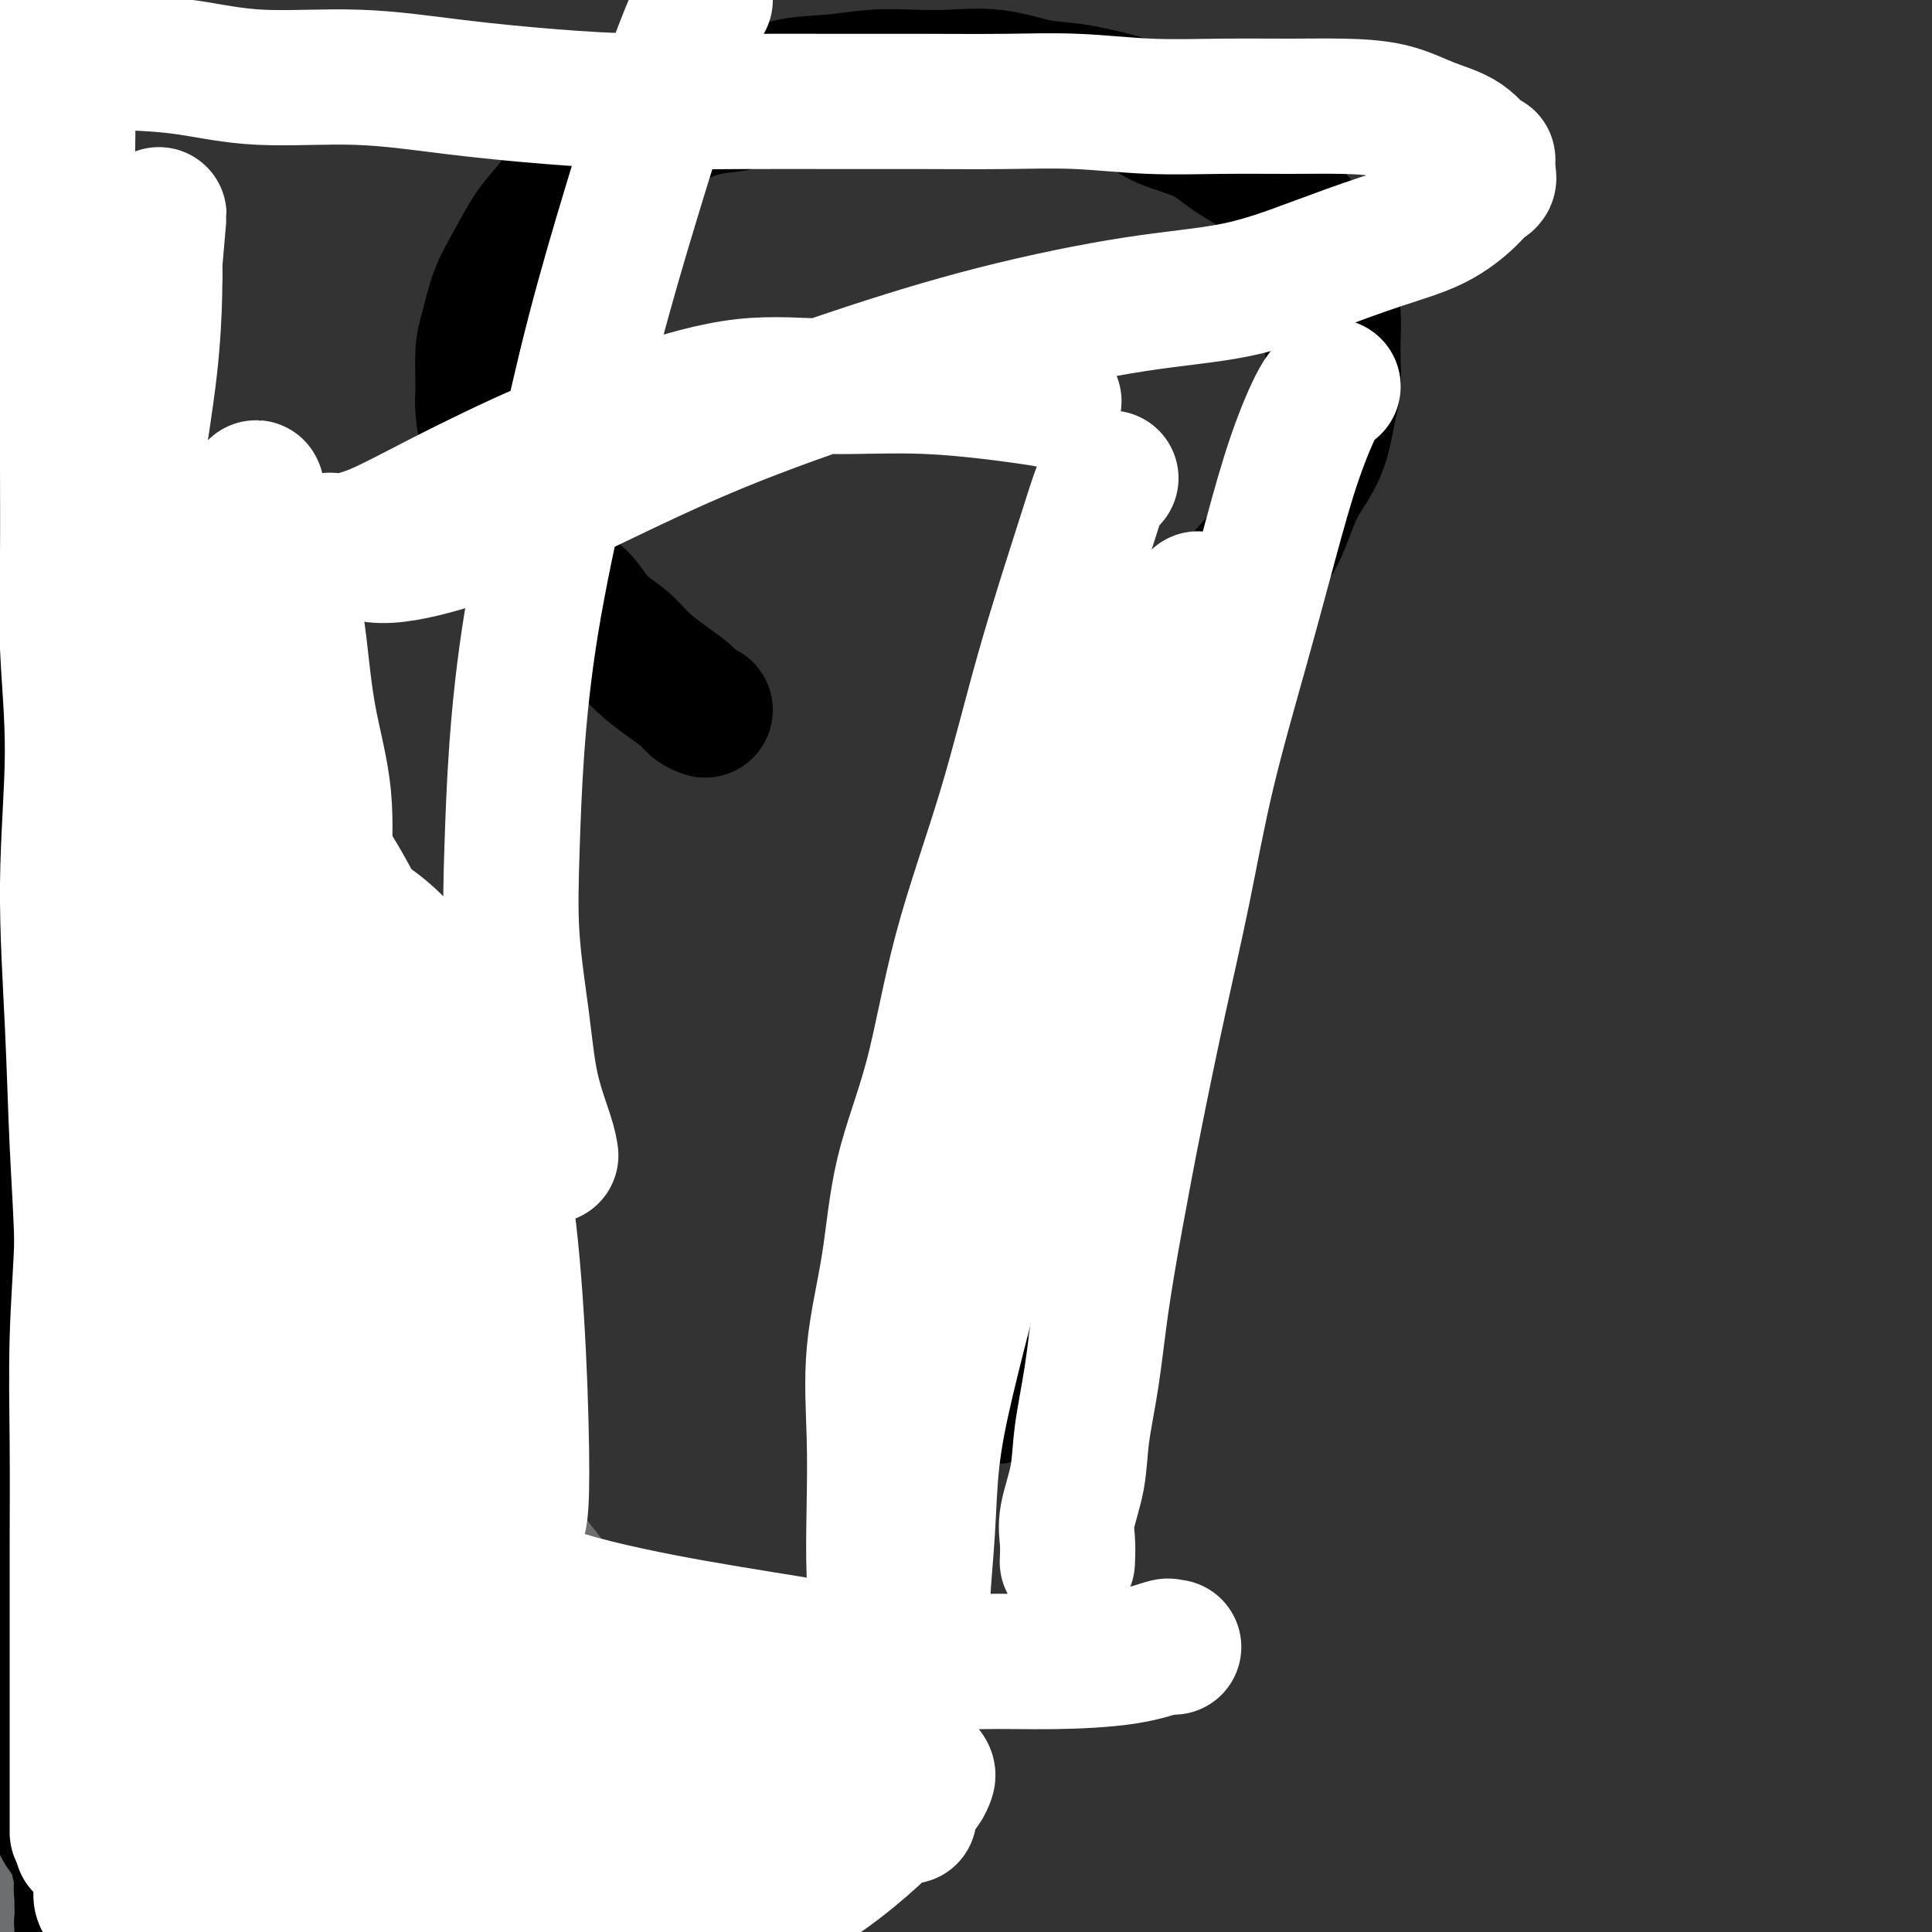
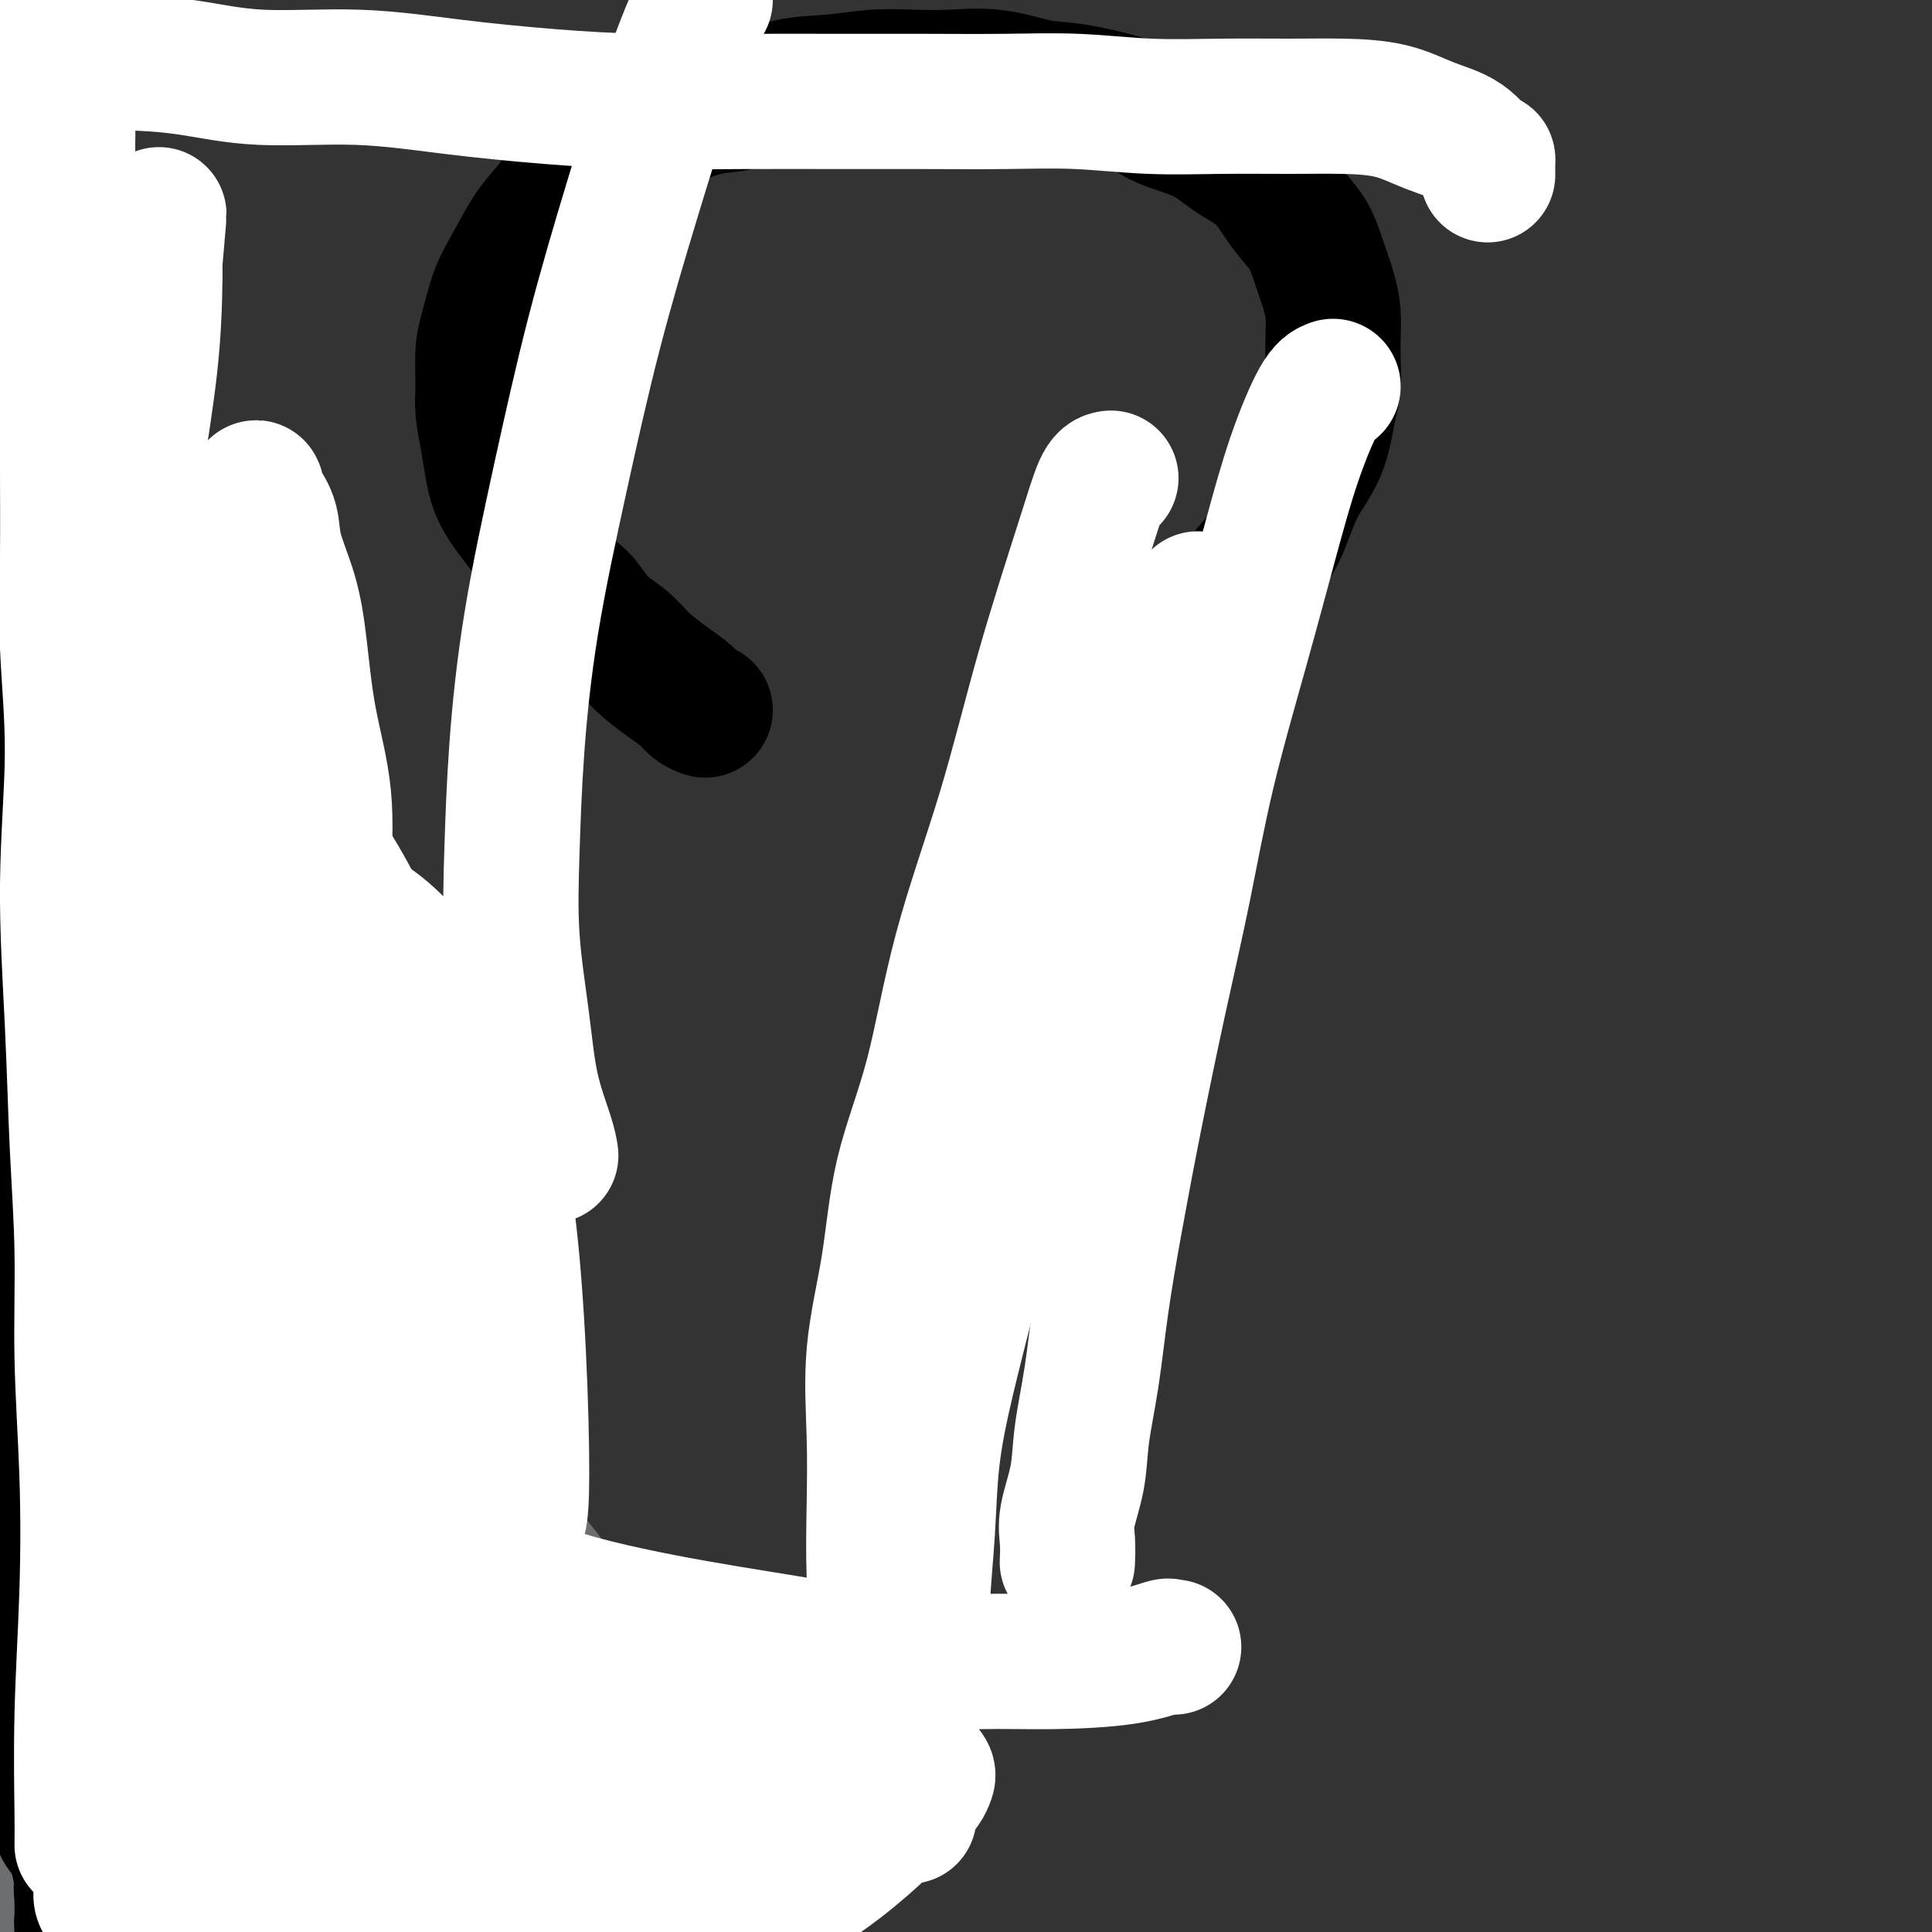
<svg xmlns="http://www.w3.org/2000/svg" viewBox="0 0 400 400" version="1.1">
  <rect x="0" y="0" width="400" height="400" fill="#333333" stroke="none" />
  <g fill="none" stroke="#000000" stroke-width="28" stroke-linecap="round" stroke-linejoin="round">
-     <path d="M206,289c0.000,0.000 0.100,0.100 0.1,0.1" />
    <path d="M146,147c-0.706,-0.262 -1.412,-0.523 -2,-1c-0.588,-0.477 -1.059,-1.168 -2,-2c-0.941,-0.832 -2.351,-1.805 -4,-3c-1.649,-1.195 -3.537,-2.611 -5,-4c-1.463,-1.389 -2.502,-2.751 -4,-4c-1.498,-1.249 -3.456,-2.386 -5,-4c-1.544,-1.614 -2.676,-3.704 -4,-5c-1.324,-1.296 -2.841,-1.797 -4,-3c-1.159,-1.203 -1.959,-3.106 -3,-5c-1.041,-1.894 -2.321,-3.777 -4,-6c-1.679,-2.223 -3.756,-4.787 -5,-7c-1.244,-2.213 -1.654,-4.076 -2,-6c-0.346,-1.924 -0.626,-3.908 -1,-6c-0.374,-2.092 -0.841,-4.292 -1,-6c-0.159,-1.708 -0.010,-2.926 0,-5c0.010,-2.074 -0.118,-5.006 0,-7c0.118,-1.994 0.484,-3.052 1,-5c0.516,-1.948 1.182,-4.786 2,-7c0.818,-2.214 1.787,-3.803 3,-6c1.213,-2.197 2.670,-5.003 4,-7c1.330,-1.997 2.532,-3.187 4,-5c1.468,-1.813 3.203,-4.251 5,-6c1.797,-1.749 3.657,-2.809 5,-4c1.343,-1.191 2.169,-2.513 5,-4c2.831,-1.487 7.666,-3.139 10,-4c2.334,-0.861 2.167,-0.930 2,-1" />
    <path d="M141,24c3.193,-1.211 5.177,-1.740 7,-2c1.823,-0.260 3.486,-0.252 6,-1c2.514,-0.748 5.880,-2.252 9,-3c3.120,-0.748 5.993,-0.738 9,-1c3.007,-0.262 6.147,-0.795 9,-1c2.853,-0.205 5.417,-0.082 8,0c2.583,0.082 5.185,0.122 8,0c2.815,-0.122 5.845,-0.405 9,0c3.155,0.405 6.436,1.500 9,2c2.564,0.500 4.410,0.405 8,1c3.590,0.595 8.925,1.879 12,3c3.075,1.121 3.891,2.078 6,3c2.109,0.922 5.512,1.811 8,3c2.488,1.189 4.060,2.680 6,4c1.940,1.320 4.249,2.469 6,4c1.751,1.531 2.945,3.444 4,5c1.055,1.556 1.971,2.754 3,4c1.029,1.246 2.171,2.541 3,4c0.829,1.459 1.346,3.081 2,5c0.654,1.919 1.444,4.134 2,6c0.556,1.866 0.878,3.384 1,5c0.122,1.616 0.042,3.329 0,5c-0.042,1.671 -0.048,3.298 0,5c0.048,1.702 0.151,3.479 0,5c-0.151,1.521 -0.555,2.786 -1,5c-0.445,2.214 -0.930,5.379 -2,8c-1.070,2.621 -2.726,4.700 -4,7c-1.274,2.300 -2.166,4.823 -3,7c-0.834,2.177 -1.609,4.009 -3,6c-1.391,1.991 -3.397,4.140 -5,6c-1.603,1.860 -2.801,3.430 -4,5" />
    <path d="M254,124c-3.588,5.870 -3.056,5.044 -4,6c-0.944,0.956 -3.362,3.694 -5,6c-1.638,2.306 -2.496,4.182 -4,6c-1.504,1.818 -3.653,3.580 -5,5c-1.347,1.420 -1.893,2.498 -3,4c-1.107,1.502 -2.776,3.430 -4,5c-1.224,1.570 -2.005,2.784 -3,4c-0.995,1.216 -2.206,2.436 -3,4c-0.794,1.564 -1.172,3.474 -2,5c-0.828,1.526 -2.106,2.669 -3,4c-0.894,1.331 -1.406,2.852 -2,4c-0.594,1.148 -1.272,1.924 -2,4c-0.728,2.076 -1.505,5.452 -2,7c-0.495,1.548 -0.706,1.268 -1,2c-0.294,0.732 -0.671,2.475 -1,4c-0.329,1.525 -0.610,2.830 -1,4c-0.390,1.170 -0.889,2.203 -1,3c-0.111,0.797 0.166,1.358 0,2c-0.166,0.642 -0.777,1.366 -1,2c-0.223,0.634 -0.060,1.177 0,2c0.060,0.823 0.016,1.925 0,3c-0.016,1.075 -0.004,2.123 0,3c0.004,0.877 0.001,1.581 0,2c-0.001,0.419 -0.000,0.551 0,1c0.000,0.449 -0.001,1.215 0,2c0.001,0.785 0.004,1.591 0,2c-0.004,0.409 -0.015,0.422 0,1c0.015,0.578 0.056,1.722 0,2c-0.056,0.278 -0.207,-0.310 0,0c0.207,0.310 0.774,1.517 1,2c0.226,0.483 0.113,0.241 0,0" />
  </g>
  <g fill="none" stroke="#6D6E70" stroke-width="28" stroke-linecap="round" stroke-linejoin="round">
    <path d="M-3,190c0.368,1.110 0.735,2.221 2,8c1.265,5.779 3.426,16.228 6,26c2.574,9.772 5.561,18.868 7,28c1.439,9.132 1.329,18.301 2,26c0.671,7.699 2.124,13.929 3,19c0.876,5.071 1.174,8.981 2,13c0.826,4.019 2.178,8.145 3,11c0.822,2.855 1.113,4.440 2,6c0.887,1.560 2.369,3.094 3,4c0.631,0.906 0.410,1.182 0,0c-0.410,-1.182 -1.010,-3.822 -2,-9c-0.990,-5.178 -2.370,-12.895 -4,-23c-1.630,-10.105 -3.509,-22.597 -5,-34c-1.491,-11.403 -2.595,-21.716 -3,-30c-0.405,-8.284 -0.110,-14.539 0,-20c0.110,-5.461 0.034,-10.129 0,-12c-0.034,-1.871 -0.026,-0.947 0,-1c0.026,-0.053 0.070,-1.084 0,-2c-0.070,-0.916 -0.254,-1.717 0,-2c0.254,-0.283 0.946,-0.047 1,1c0.054,1.047 -0.530,2.905 -1,8c-0.470,5.095 -0.827,13.429 -1,23c-0.173,9.571 -0.160,20.381 0,32c0.160,11.619 0.469,24.048 1,35c0.531,10.952 1.283,20.426 2,28c0.717,7.574 1.398,13.247 2,18c0.602,4.753 1.124,8.587 2,12c0.876,3.413 2.108,6.404 3,9c0.892,2.596 1.446,4.798 2,7" />
    <path d="M24,371c1.359,4.695 1.256,2.433 1,2c-0.256,-0.433 -0.665,0.962 -1,1c-0.335,0.038 -0.596,-1.280 -1,-3c-0.404,-1.720 -0.952,-3.840 -2,-9c-1.048,-5.160 -2.596,-13.360 -4,-21c-1.404,-7.640 -2.664,-14.720 -5,-26c-2.336,-11.280 -5.746,-26.760 -7,-34c-1.254,-7.240 -0.350,-6.241 -1,-8c-0.650,-1.759 -2.854,-6.276 -4,-9c-1.146,-2.724 -1.236,-3.655 -1,-3c0.236,0.655 0.797,2.896 1,4c0.203,1.104 0.047,1.073 1,5c0.953,3.927 3.015,11.814 5,22c1.985,10.186 3.893,22.672 6,34c2.107,11.328 4.414,21.497 6,30c1.586,8.503 2.450,15.340 4,20c1.550,4.660 3.786,7.141 5,9c1.214,1.859 1.406,3.095 2,4c0.594,0.905 1.589,1.481 2,2c0.411,0.519 0.240,0.983 0,1c-0.240,0.017 -0.547,-0.411 -1,-1c-0.453,-0.589 -1.053,-1.337 -3,-5c-1.947,-3.663 -5.241,-10.239 -8,-17c-2.759,-6.761 -4.984,-13.705 -7,-19c-2.016,-5.295 -3.825,-8.941 -5,-11c-1.175,-2.059 -1.717,-2.531 -2,-2c-0.283,0.531 -0.307,2.066 0,4c0.307,1.934 0.945,4.267 2,8c1.055,3.733 2.528,8.867 4,14" />
    <path d="M11,363c1.447,7.425 2.065,12.988 3,18c0.935,5.012 2.188,9.474 3,13c0.812,3.526 1.185,6.115 2,8c0.815,1.885 2.073,3.064 3,4c0.927,0.936 1.523,1.627 2,2c0.477,0.373 0.835,0.428 0,-1c-0.835,-1.428 -2.862,-4.337 -5,-9c-2.138,-4.663 -4.387,-11.079 -6,-16c-1.613,-4.921 -2.591,-8.348 -4,-11c-1.409,-2.652 -3.248,-4.529 -4,-5c-0.752,-0.471 -0.416,0.465 0,1c0.416,0.535 0.912,0.670 2,2c1.088,1.330 2.767,3.857 4,7c1.233,3.143 2.019,6.904 3,10c0.981,3.096 2.158,5.528 3,8c0.842,2.472 1.349,4.985 2,7c0.651,2.015 1.445,3.534 2,4c0.555,0.466 0.872,-0.120 1,0c0.128,0.120 0.068,0.945 0,1c-0.068,0.055 -0.144,-0.660 0,-1c0.144,-0.340 0.508,-0.307 0,-2c-0.508,-1.693 -1.889,-5.114 -3,-10c-1.111,-4.886 -1.953,-11.239 -3,-18c-1.047,-6.761 -2.299,-13.932 -4,-20c-1.701,-6.068 -3.850,-11.034 -6,-16" />
    <path d="M6,339c-3.164,-12.722 -3.575,-11.528 -4,-13c-0.425,-1.472 -0.865,-5.610 -1,-9c-0.135,-3.390 0.036,-6.032 0,-8c-0.036,-1.968 -0.278,-3.260 0,-3c0.278,0.260 1.076,2.074 2,3c0.924,0.926 1.974,0.964 4,3c2.026,2.036 5.029,6.068 7,11c1.971,4.932 2.911,10.763 5,17c2.089,6.237 5.325,12.879 8,18c2.675,5.121 4.787,8.719 7,12c2.213,3.281 4.526,6.243 7,9c2.474,2.757 5.108,5.308 7,7c1.892,1.692 3.041,2.525 4,3c0.959,0.475 1.728,0.593 2,1c0.272,0.407 0.046,1.103 0,1c-0.046,-0.103 0.087,-1.005 0,-1c-0.087,0.005 -0.392,0.918 -1,0c-0.608,-0.918 -1.517,-3.668 -4,-7c-2.483,-3.332 -6.541,-7.247 -10,-12c-3.459,-4.753 -6.320,-10.345 -9,-15c-2.680,-4.655 -5.178,-8.373 -7,-12c-1.822,-3.627 -2.968,-7.163 -4,-10c-1.032,-2.837 -1.951,-4.976 -3,-7c-1.049,-2.024 -2.229,-3.935 -3,-5c-0.771,-1.065 -1.132,-1.285 -1,-1c0.132,0.285 0.757,1.077 1,2c0.243,0.923 0.104,1.979 0,4c-0.104,2.021 -0.173,5.006 0,9c0.173,3.994 0.586,8.997 1,14" />
    <path d="M14,350c0.707,6.624 1.974,9.183 3,13c1.026,3.817 1.809,8.893 3,13c1.191,4.107 2.788,7.247 4,10c1.212,2.753 2.038,5.120 3,7c0.962,1.880 2.059,3.274 3,5c0.941,1.726 1.727,3.783 2,5c0.273,1.217 0.032,1.592 0,2c-0.032,0.408 0.144,0.848 0,1c-0.144,0.152 -0.608,0.018 -1,0c-0.392,-0.018 -0.711,0.082 -1,0c-0.289,-0.082 -0.548,-0.346 -1,-1c-0.452,-0.654 -1.096,-1.697 -2,-2c-0.904,-0.303 -2.066,0.135 -4,-3c-1.934,-3.135 -4.640,-9.844 -6,-13c-1.360,-3.156 -1.374,-2.761 -2,-6c-0.626,-3.239 -1.864,-10.114 -3,-15c-1.136,-4.886 -2.170,-7.785 -3,-10c-0.830,-2.215 -1.455,-3.747 -2,-5c-0.545,-1.253 -1.011,-2.228 -1,-3c0.011,-0.772 0.501,-1.341 1,-1c0.499,0.341 1.009,1.591 2,2c0.991,0.409 2.462,-0.025 3,0c0.538,0.025 0.144,0.507 0,1c-0.144,0.493 -0.039,0.995 0,2c0.039,1.005 0.010,2.512 0,4c-0.010,1.488 -0.003,2.955 0,5c0.003,2.045 0.001,4.666 0,8c-0.001,3.334 -0.000,7.381 0,11c0.000,3.619 0.000,6.809 0,10" />
    <path d="M12,390c-0.549,7.800 -1.922,6.800 -3,8c-1.078,1.200 -1.862,4.598 -2,7c-0.138,2.402 0.369,3.807 0,5c-0.369,1.193 -1.614,2.176 -2,3c-0.386,0.824 0.088,1.491 0,2c-0.088,0.509 -0.740,0.860 -1,1c-0.260,0.140 -0.130,0.070 0,0" />
    <path d="M21,352c0.281,-0.191 0.562,-0.381 1,0c0.438,0.381 1.031,1.335 3,3c1.969,1.665 5.312,4.041 9,7c3.688,2.959 7.721,6.501 12,10c4.279,3.499 8.804,6.954 13,10c4.196,3.046 8.065,5.681 12,8c3.935,2.319 7.937,4.321 11,6c3.063,1.679 5.186,3.036 7,4c1.814,0.964 3.318,1.534 4,2c0.682,0.466 0.543,0.829 1,1c0.457,0.171 1.511,0.151 0,-1c-1.511,-1.151 -5.587,-3.432 -12,-8c-6.413,-4.568 -15.163,-11.422 -23,-17c-7.837,-5.578 -14.763,-9.881 -20,-14c-5.237,-4.119 -8.787,-8.053 -12,-11c-3.213,-2.947 -6.091,-4.907 -8,-6c-1.909,-1.093 -2.849,-1.321 -4,-2c-1.151,-0.679 -2.513,-1.811 -3,-2c-0.487,-0.189 -0.098,0.564 0,1c0.098,0.436 -0.096,0.557 0,1c0.096,0.443 0.482,1.210 1,3c0.518,1.790 1.170,4.604 2,8c0.830,3.396 1.839,7.376 4,11c2.161,3.624 5.475,6.893 9,10c3.525,3.107 7.263,6.054 11,9" />
    <path d="M39,385c6.933,4.714 14.265,7.001 18,8c3.735,0.999 3.874,0.712 7,1c3.126,0.288 9.240,1.153 14,2c4.760,0.847 8.165,1.677 12,2c3.835,0.323 8.100,0.139 11,0c2.900,-0.139 4.434,-0.233 6,0c1.566,0.233 3.163,0.795 4,1c0.837,0.205 0.914,0.055 1,0c0.086,-0.055 0.180,-0.014 -1,0c-1.180,0.014 -3.635,0.002 -7,-1c-3.365,-1.002 -7.639,-2.992 -12,-5c-4.361,-2.008 -8.808,-4.032 -13,-6c-4.192,-1.968 -8.130,-3.879 -12,-6c-3.870,-2.121 -7.673,-4.451 -11,-7c-3.327,-2.549 -6.177,-5.315 -9,-8c-2.823,-2.685 -5.619,-5.288 -8,-8c-2.381,-2.712 -4.346,-5.534 -6,-8c-1.654,-2.466 -2.996,-4.577 -4,-6c-1.004,-1.423 -1.670,-2.159 -2,-3c-0.330,-0.841 -0.322,-1.789 0,-2c0.322,-0.211 0.959,0.314 2,1c1.041,0.686 2.485,1.532 6,4c3.515,2.468 9.100,6.556 14,10c4.900,3.444 9.115,6.243 13,9c3.885,2.757 7.442,5.471 11,8c3.558,2.529 7.119,4.874 11,7c3.881,2.126 8.083,4.034 12,6c3.917,1.966 7.548,3.990 11,6c3.452,2.010 6.726,4.005 10,6" />
    <path d="M117,396c15.476,9.261 9.167,4.913 8,4c-1.167,-0.913 2.807,1.609 5,3c2.193,1.391 2.605,1.649 3,2c0.395,0.351 0.772,0.793 1,1c0.228,0.207 0.308,0.179 0,0c-0.308,-0.179 -1.003,-0.510 -4,-2c-2.997,-1.490 -8.295,-4.141 -14,-7c-5.705,-2.859 -11.818,-5.926 -17,-9c-5.182,-3.074 -9.433,-6.155 -13,-9c-3.567,-2.845 -6.451,-5.453 -10,-8c-3.549,-2.547 -7.765,-5.032 -11,-8c-3.235,-2.968 -5.490,-6.417 -8,-9c-2.510,-2.583 -5.274,-4.299 -7,-6c-1.726,-1.701 -2.415,-3.386 -3,-4c-0.585,-0.614 -1.065,-0.156 -1,0c0.065,0.156 0.674,0.012 1,0c0.326,-0.012 0.370,0.108 2,1c1.630,0.892 4.847,2.554 9,5c4.153,2.446 9.243,5.675 15,9c5.757,3.325 12.181,6.745 18,10c5.819,3.255 11.034,6.345 16,9c4.966,2.655 9.684,4.875 14,7c4.316,2.125 8.231,4.156 12,6c3.769,1.844 7.391,3.500 10,5c2.609,1.500 4.204,2.845 6,4c1.796,1.155 3.791,2.119 5,3c1.209,0.881 1.631,1.680 2,2c0.369,0.320 0.684,0.160 1,0" />
    <path d="M157,405c17.310,9.663 5.586,3.320 1,1c-4.586,-2.320 -2.034,-0.619 -1,0c1.034,0.619 0.549,0.154 -1,-1c-1.549,-1.154 -4.163,-2.997 -7,-5c-2.837,-2.003 -5.896,-4.167 -10,-7c-4.104,-2.833 -9.253,-6.337 -15,-10c-5.747,-3.663 -12.092,-7.487 -18,-11c-5.908,-3.513 -11.378,-6.716 -17,-11c-5.622,-4.284 -11.397,-9.650 -17,-15c-5.603,-5.350 -11.033,-10.686 -17,-17c-5.967,-6.314 -12.469,-13.606 -15,-17c-2.531,-3.394 -1.090,-2.888 -1,-3c0.090,-0.112 -1.169,-0.841 -2,-2c-0.831,-1.159 -1.232,-2.747 -2,-5c-0.768,-2.253 -1.902,-5.171 -3,-8c-1.098,-2.829 -2.161,-5.569 -3,-8c-0.839,-2.431 -1.453,-4.552 -2,-6c-0.547,-1.448 -1.028,-2.222 -1,-2c0.028,0.222 0.566,1.439 1,2c0.434,0.561 0.765,0.464 3,4c2.235,3.536 6.373,10.703 12,20c5.627,9.297 12.743,20.724 19,30c6.257,9.276 11.654,16.400 16,22c4.346,5.600 7.639,9.676 10,12c2.361,2.324 3.789,2.895 4,3c0.211,0.105 -0.797,-0.256 -2,-1c-1.203,-0.744 -2.602,-1.872 -4,-3" />
    <path d="M85,367c-2.037,-1.157 -4.130,-2.049 -11,-11c-6.870,-8.951 -18.517,-25.961 -24,-34c-5.483,-8.039 -4.802,-7.106 -7,-11c-2.198,-3.894 -7.275,-12.616 -11,-19c-3.725,-6.384 -6.098,-10.431 -8,-15c-1.902,-4.569 -3.333,-9.660 -5,-16c-1.667,-6.340 -3.569,-13.929 -5,-21c-1.431,-7.071 -2.390,-13.624 -3,-19c-0.610,-5.376 -0.870,-9.574 -2,-13c-1.130,-3.426 -3.129,-6.079 -4,-8c-0.871,-1.921 -0.613,-3.111 -1,-5c-0.387,-1.889 -1.420,-4.477 -2,-8c-0.580,-3.523 -0.708,-7.981 -1,-12c-0.292,-4.019 -0.750,-7.599 -1,-10c-0.250,-2.401 -0.293,-3.625 0,-3c0.293,0.625 0.921,3.097 1,4c0.079,0.903 -0.391,0.235 1,1c1.391,0.765 4.642,2.962 7,6c2.358,3.038 3.823,6.918 5,12c1.177,5.082 2.066,11.366 3,17c0.934,5.634 1.912,10.618 3,15c1.088,4.382 2.287,8.162 3,11c0.713,2.838 0.939,4.735 1,6c0.061,1.265 -0.044,1.897 0,2c0.044,0.103 0.235,-0.323 0,-1c-0.235,-0.677 -0.898,-1.604 -2,-4c-1.102,-2.396 -2.643,-6.260 -4,-11c-1.357,-4.740 -2.531,-10.354 -4,-17c-1.469,-6.646 -3.235,-14.323 -5,-22" />
    <path d="M9,181c-3.376,-12.023 -4.316,-15.581 -5,-20c-0.684,-4.419 -1.113,-9.699 -2,-14c-0.887,-4.301 -2.234,-7.622 -3,-10c-0.766,-2.378 -0.951,-3.813 -1,-5c-0.049,-1.187 0.040,-2.126 0,-3c-0.040,-0.874 -0.207,-1.682 0,-2c0.207,-0.318 0.787,-0.146 1,0c0.213,0.146 0.057,0.267 0,0c-0.057,-0.267 -0.015,-0.923 0,-2c0.015,-1.077 0.004,-2.577 0,-3c-0.004,-0.423 -0.001,0.231 0,0c0.001,-0.231 0.000,-1.346 0,-2c-0.000,-0.654 -0.000,-0.847 0,-1c0.000,-0.153 0.000,-0.267 0,-1c-0.000,-0.733 -0.000,-2.085 0,-3c0.000,-0.915 0.000,-1.392 0,-2c-0.000,-0.608 -0.000,-1.348 0,-2c0.000,-0.652 0.000,-1.217 0,-2c-0.000,-0.783 -0.000,-1.786 0,-2c0.000,-0.214 0.000,0.359 0,0c-0.000,-0.359 -0.001,-1.651 0,-2c0.001,-0.349 0.004,0.245 0,0c-0.004,-0.245 -0.015,-1.328 0,-2c0.015,-0.672 0.056,-0.933 0,-1c-0.056,-0.067 -0.207,0.059 0,-2c0.207,-2.059 0.774,-6.303 1,-8c0.226,-1.697 0.113,-0.849 0,0" />
    <path d="M15,66c-0.094,0.213 -0.188,0.425 0,1c0.188,0.575 0.659,1.511 1,3c0.341,1.489 0.554,3.530 1,6c0.446,2.470 1.126,5.369 2,9c0.874,3.631 1.943,7.993 3,12c1.057,4.007 2.101,7.660 4,14c1.899,6.340 4.652,15.369 6,20c1.348,4.631 1.290,4.866 2,8c0.710,3.134 2.186,9.168 4,15c1.814,5.832 3.965,11.461 6,17c2.035,5.539 3.954,10.987 6,17c2.046,6.013 4.219,12.591 6,18c1.781,5.409 3.168,9.649 5,14c1.832,4.351 4.107,8.812 6,13c1.893,4.188 3.405,8.101 5,12c1.595,3.899 3.274,7.783 5,11c1.726,3.217 3.497,5.766 5,9c1.503,3.234 2.736,7.154 4,10c1.264,2.846 2.558,4.617 4,7c1.442,2.383 3.031,5.377 4,8c0.969,2.623 1.318,4.874 2,7c0.682,2.126 1.697,4.127 3,6c1.303,1.873 2.893,3.620 4,6c1.107,2.380 1.730,5.395 3,8c1.270,2.605 3.186,4.801 5,7c1.814,2.199 3.527,4.400 5,7c1.473,2.600 2.707,5.600 4,8c1.293,2.400 2.647,4.200 4,6" />
    <path d="M124,345c3.439,5.589 3.035,5.562 4,7c0.965,1.438 3.297,4.341 5,7c1.703,2.659 2.775,5.073 4,7c1.225,1.927 2.603,3.365 4,5c1.397,1.635 2.811,3.465 4,5c1.189,1.535 2.151,2.775 3,4c0.849,1.225 1.586,2.436 2,3c0.414,0.564 0.506,0.481 1,1c0.494,0.519 1.390,1.641 2,2c0.610,0.359 0.933,-0.045 1,0c0.067,0.045 -0.123,0.538 0,1c0.123,0.462 0.557,0.894 1,1c0.443,0.106 0.893,-0.112 1,0c0.107,0.112 -0.129,0.555 0,1c0.129,0.445 0.622,0.894 1,1c0.378,0.106 0.642,-0.130 1,0c0.358,0.130 0.812,0.625 1,1c0.188,0.375 0.112,0.631 0,1c-0.112,0.369 -0.259,0.850 0,1c0.259,0.150 0.925,-0.032 1,0c0.075,0.032 -0.441,0.278 -1,0c-0.559,-0.278 -1.160,-1.079 -2,-2c-0.840,-0.921 -1.920,-1.960 -3,-3" />
    <path d="M154,388c-2.012,-1.507 -4.542,-3.276 -7,-5c-2.458,-1.724 -4.843,-3.405 -7,-5c-2.157,-1.595 -4.086,-3.104 -6,-5c-1.914,-1.896 -3.814,-4.180 -7,-7c-3.186,-2.820 -7.658,-6.175 -12,-11c-4.342,-4.825 -8.554,-11.120 -13,-17c-4.446,-5.880 -9.126,-11.343 -13,-16c-3.874,-4.657 -6.943,-8.506 -10,-12c-3.057,-3.494 -6.102,-6.633 -9,-10c-2.898,-3.367 -5.648,-6.960 -9,-11c-3.352,-4.040 -7.304,-8.525 -11,-14c-3.696,-5.475 -7.134,-11.941 -10,-18c-2.866,-6.059 -5.159,-11.713 -7,-16c-1.841,-4.287 -3.229,-7.207 -4,-9c-0.771,-1.793 -0.925,-2.459 -1,-3c-0.075,-0.541 -0.071,-0.957 0,-2c0.071,-1.043 0.209,-2.714 0,-4c-0.209,-1.286 -0.766,-2.189 -1,-3c-0.234,-0.811 -0.145,-1.530 0,-2c0.145,-0.470 0.345,-0.690 2,2c1.655,2.690 4.767,8.290 10,19c5.233,10.710 12.589,26.530 20,41c7.411,14.470 14.876,27.591 21,38c6.124,10.409 10.905,18.106 14,23c3.095,4.894 4.504,6.985 5,8c0.496,1.015 0.078,0.954 0,1c-0.078,0.046 0.185,0.198 0,0c-0.185,-0.198 -0.819,-0.746 -1,-1c-0.181,-0.254 0.091,-0.216 -2,-3c-2.091,-2.784 -6.546,-8.392 -11,-14" />
    <path d="M85,332c-5.229,-7.281 -11.301,-16.983 -21,-35c-9.699,-18.017 -23.026,-44.347 -29,-56c-5.974,-11.653 -4.596,-8.627 -5,-10c-0.404,-1.373 -2.592,-7.144 -4,-10c-1.408,-2.856 -2.038,-2.797 -2,-3c0.038,-0.203 0.744,-0.668 1,-3c0.256,-2.332 0.064,-6.530 0,-11c-0.064,-4.470 0.002,-9.213 0,-13c-0.002,-3.787 -0.073,-6.620 0,-8c0.073,-1.380 0.288,-1.309 1,-1c0.712,0.309 1.920,0.854 3,3c1.080,2.146 2.031,5.893 5,15c2.969,9.107 7.954,23.573 17,49c9.046,25.427 22.153,61.813 28,78c5.847,16.187 4.436,12.174 5,14c0.564,1.826 3.104,9.492 4,12c0.896,2.508 0.147,-0.141 -1,-2c-1.147,-1.859 -2.694,-2.929 -4,-4c-1.306,-1.071 -2.373,-2.145 -5,-6c-2.627,-3.855 -6.814,-10.491 -12,-20c-5.186,-9.509 -11.372,-21.890 -17,-34c-5.628,-12.110 -10.700,-23.948 -15,-35c-4.300,-11.052 -7.828,-21.316 -10,-30c-2.172,-8.684 -2.986,-15.787 -4,-22c-1.014,-6.213 -2.227,-11.536 -3,-17c-0.773,-5.464 -1.106,-11.070 -2,-17c-0.894,-5.930 -2.350,-12.186 -3,-18c-0.650,-5.814 -0.494,-11.187 -1,-17c-0.506,-5.813 -1.675,-12.065 -3,-18c-1.325,-5.935 -2.807,-11.553 -4,-17c-1.193,-5.447 -2.096,-10.724 -3,-16" />
    <path d="M1,80c-3.967,-24.145 -2.383,-13.506 -2,-11c0.383,2.506 -0.433,-3.120 -1,-6c-0.567,-2.880 -0.884,-3.013 -1,-3c-0.116,0.013 -0.031,0.172 0,0c0.031,-0.172 0.008,-0.674 0,-1c-0.008,-0.326 -0.002,-0.476 0,-1c0.002,-0.524 0.001,-1.420 0,-2c-0.001,-0.580 -0.000,-0.842 0,-1c0.000,-0.158 0.000,-0.213 0,-1c-0.000,-0.787 -0.000,-2.306 0,-3c0.000,-0.694 0.000,-0.563 0,-1c-0.000,-0.437 -0.000,-1.441 0,-2c0.000,-0.559 0.000,-0.674 0,-1c-0.000,-0.326 -0.000,-0.862 0,-1c0.000,-0.138 0.000,0.121 0,0c-0.000,-0.121 -0.000,-0.624 0,-1c0.000,-0.376 0.002,-0.627 0,-1c-0.002,-0.373 -0.006,-0.868 0,-1c0.006,-0.132 0.022,0.099 0,0c-0.022,-0.099 -0.083,-0.527 0,-1c0.083,-0.473 0.309,-0.992 0,-2c-0.309,-1.008 -1.155,-2.504 -2,-4" />
    <path d="M-5,36c-0.928,-7.282 -0.249,-3.486 0,-3c0.249,0.486 0.067,-2.340 0,-4c-0.067,-1.660 -0.018,-2.156 0,-3c0.018,-0.844 0.005,-2.035 0,-3c-0.005,-0.965 -0.001,-1.704 0,-2c0.001,-0.296 0.001,-0.148 0,0" />
    <path d="M29,73c-0.393,0.064 -0.786,0.128 -1,0c-0.214,-0.128 -0.249,-0.448 -1,-1c-0.751,-0.552 -2.219,-1.336 -3,-2c-0.781,-0.664 -0.877,-1.206 -1,-2c-0.123,-0.794 -0.274,-1.838 -1,-3c-0.726,-1.162 -2.025,-2.443 -3,-4c-0.975,-1.557 -1.624,-3.390 -2,-6c-0.376,-2.610 -0.478,-5.995 -1,-9c-0.522,-3.005 -1.464,-5.629 -2,-9c-0.536,-3.371 -0.665,-7.490 -1,-11c-0.335,-3.510 -0.874,-6.411 -1,-9c-0.126,-2.589 0.163,-4.866 0,-7c-0.163,-2.134 -0.777,-4.127 -1,-6c-0.223,-1.873 -0.056,-3.628 0,-5c0.056,-1.372 0.001,-2.361 0,-3c-0.001,-0.639 0.052,-0.927 0,-1c-0.052,-0.073 -0.210,0.067 0,1c0.210,0.933 0.788,2.657 1,5c0.212,2.343 0.057,5.306 0,8c-0.057,2.694 -0.015,5.120 0,8c0.015,2.880 0.004,6.214 0,9c-0.004,2.786 -0.001,5.023 0,7c0.001,1.977 0.000,3.695 0,5c-0.000,1.305 -0.000,2.198 0,3c0.000,0.802 0.000,1.515 0,2c-0.000,0.485 -0.000,0.743 0,1" />
    <path d="M12,44c0.026,6.474 -0.410,-1.342 -1,-5c-0.590,-3.658 -1.335,-3.159 -2,-5c-0.665,-1.841 -1.250,-6.023 -2,-10c-0.750,-3.977 -1.664,-7.750 -2,-11c-0.336,-3.250 -0.092,-5.976 0,-9c0.092,-3.024 0.033,-6.344 0,-9c-0.033,-2.656 -0.038,-4.647 0,-6c0.038,-1.353 0.121,-2.067 0,-3c-0.121,-0.933 -0.446,-2.084 0,-2c0.446,0.084 1.664,1.403 2,2c0.336,0.597 -0.211,0.474 0,1c0.211,0.526 1.181,1.703 2,3c0.819,1.297 1.486,2.714 2,4c0.514,1.286 0.873,2.442 1,4c0.127,1.558 0.020,3.517 0,5c-0.020,1.483 0.046,2.490 0,4c-0.046,1.510 -0.205,3.524 0,5c0.205,1.476 0.773,2.416 1,4c0.227,1.584 0.113,3.814 0,5c-0.113,1.186 -0.227,1.328 0,2c0.227,0.672 0.793,1.875 1,3c0.207,1.125 0.056,2.171 0,3c-0.056,0.829 -0.015,1.440 0,2c0.015,0.560 0.004,1.068 0,2c-0.004,0.932 -0.001,2.290 0,3c0.001,0.710 0.000,0.774 0,1c-0.000,0.226 -0.000,0.613 0,1" />
    <path d="M14,38c0.309,6.611 0.083,3.138 0,2c-0.083,-1.138 -0.022,0.060 0,1c0.022,0.940 0.006,1.623 0,2c-0.006,0.377 -0.002,0.448 0,1c0.002,0.552 0.000,1.586 0,2c-0.000,0.414 -0.000,0.207 0,0" />
  </g>
  <g fill="none" stroke="#000000" stroke-width="28" stroke-linecap="round" stroke-linejoin="round">
    <path d="M14,375c0.100,-0.225 0.200,-0.449 0,-1c-0.200,-0.551 -0.700,-1.427 -1,-4c-0.300,-2.573 -0.399,-6.842 -2,-11c-1.601,-4.158 -4.702,-8.205 -6,-13c-1.298,-4.795 -0.793,-10.337 -1,-15c-0.207,-4.663 -1.127,-8.448 -2,-12c-0.873,-3.552 -1.699,-6.872 -2,-10c-0.301,-3.128 -0.075,-6.065 0,-8c0.075,-1.935 -0.000,-2.869 0,-4c0.000,-1.131 0.075,-2.459 0,-3c-0.075,-0.541 -0.302,-0.295 0,0c0.302,0.295 1.131,0.638 2,2c0.869,1.362 1.777,3.741 3,8c1.223,4.259 2.761,10.398 4,17c1.239,6.602 2.178,13.669 3,20c0.822,6.331 1.527,11.927 2,17c0.473,5.073 0.715,9.625 1,13c0.285,3.375 0.612,5.575 1,7c0.388,1.425 0.836,2.074 1,3c0.164,0.926 0.044,2.128 0,3c-0.044,0.872 -0.012,1.413 0,2c0.012,0.587 0.003,1.219 0,2c-0.003,0.781 -0.001,1.710 0,2c0.001,0.290 0.000,-0.060 0,0c-0.000,0.060 -0.000,0.530 0,1" />
    <path d="M17,391c1.238,10.988 0.332,3.458 0,1c-0.332,-2.458 -0.090,0.157 0,1c0.090,0.843 0.028,-0.084 0,0c-0.028,0.084 -0.022,1.179 0,2c0.022,0.821 0.058,1.368 0,2c-0.058,0.632 -0.212,1.351 0,2c0.212,0.649 0.790,1.230 1,2c0.210,0.770 0.052,1.729 0,2c-0.052,0.271 0.002,-0.147 0,0c-0.002,0.147 -0.059,0.857 0,1c0.059,0.143 0.233,-0.281 0,-1c-0.233,-0.719 -0.873,-1.732 -1,-4c-0.127,-2.268 0.259,-5.791 0,-9c-0.259,-3.209 -1.164,-6.104 -2,-10c-0.836,-3.896 -1.603,-8.792 -2,-14c-0.397,-5.208 -0.426,-10.727 -1,-17c-0.574,-6.273 -1.695,-13.299 -3,-21c-1.305,-7.701 -2.794,-16.077 -4,-24c-1.206,-7.923 -2.127,-15.392 -3,-22c-0.873,-6.608 -1.697,-12.356 -2,-18c-0.303,-5.644 -0.087,-11.184 0,-16c0.087,-4.816 0.043,-8.908 0,-13" />
-     <path d="M0,235c-0.006,-6.138 -0.022,-6.984 0,-9c0.022,-2.016 0.080,-5.202 0,-8c-0.080,-2.798 -0.299,-5.207 0,-7c0.299,-1.793 1.114,-2.971 2,-4c0.886,-1.029 1.841,-1.908 2,-2c0.159,-0.092 -0.480,0.602 0,1c0.480,0.398 2.078,0.501 3,2c0.922,1.499 1.168,4.396 2,8c0.832,3.604 2.251,7.917 3,13c0.749,5.083 0.827,10.937 1,18c0.173,7.063 0.440,15.334 1,22c0.560,6.666 1.414,11.727 3,22c1.586,10.273 3.906,25.759 5,33c1.094,7.241 0.962,6.237 2,9c1.038,2.763 3.246,9.291 5,14c1.754,4.709 3.053,7.598 4,10c0.947,2.402 1.542,4.317 2,6c0.458,1.683 0.780,3.135 1,4c0.220,0.865 0.338,1.142 0,1c-0.338,-0.142 -1.134,-0.705 -2,-2c-0.866,-1.295 -1.803,-3.324 -3,-6c-1.197,-2.676 -2.653,-6.001 -4,-10c-1.347,-3.999 -2.584,-8.673 -4,-14c-1.416,-5.327 -3.009,-11.306 -4,-17c-0.991,-5.694 -1.379,-11.104 -2,-17c-0.621,-5.896 -1.475,-12.280 -2,-19c-0.525,-6.720 -0.721,-13.777 -1,-21c-0.279,-7.223 -0.639,-14.611 -1,-22" />
    <path d="M13,240c-1.118,-15.918 -0.912,-16.215 -1,-20c-0.088,-3.785 -0.468,-11.060 -1,-17c-0.532,-5.940 -1.214,-10.545 -2,-15c-0.786,-4.455 -1.675,-8.760 -2,-13c-0.325,-4.240 -0.086,-8.417 0,-12c0.086,-3.583 0.021,-6.574 0,-9c-0.021,-2.426 0.004,-4.287 0,-6c-0.004,-1.713 -0.036,-3.279 0,-4c0.036,-0.721 0.142,-0.597 0,0c-0.142,0.597 -0.530,1.666 0,2c0.530,0.334 1.979,-0.069 3,5c1.021,5.069 1.614,15.609 2,21c0.386,5.391 0.566,5.633 1,11c0.434,5.367 1.123,15.859 2,25c0.877,9.141 1.943,16.930 3,24c1.057,7.070 2.106,13.419 3,19c0.894,5.581 1.635,10.392 3,16c1.365,5.608 3.356,12.011 5,18c1.644,5.989 2.941,11.564 4,17c1.059,5.436 1.881,10.734 4,17c2.119,6.266 5.535,13.499 7,17c1.465,3.501 0.981,3.269 1,4c0.019,0.731 0.543,2.426 1,4c0.457,1.574 0.849,3.027 1,4c0.151,0.973 0.061,1.467 0,2c-0.061,0.533 -0.093,1.105 0,1c0.093,-0.105 0.312,-0.887 0,-2c-0.312,-1.113 -1.156,-2.556 -2,-4" />
    <path d="M45,345c-0.821,-2.424 -1.875,-5.483 -3,-9c-1.125,-3.517 -2.322,-7.493 -4,-12c-1.678,-4.507 -3.839,-9.547 -6,-15c-2.161,-5.453 -4.323,-11.321 -6,-17c-1.677,-5.679 -2.870,-11.169 -4,-17c-1.130,-5.831 -2.198,-12.003 -3,-17c-0.802,-4.997 -1.339,-8.818 -2,-12c-0.661,-3.182 -1.445,-5.727 -2,-8c-0.555,-2.273 -0.881,-4.276 -1,-6c-0.119,-1.724 -0.032,-3.169 0,-4c0.032,-0.831 0.009,-1.049 0,-1c-0.009,0.049 -0.004,0.366 0,1c0.004,0.634 0.007,1.586 0,2c-0.007,0.414 -0.026,0.288 0,1c0.026,0.712 0.096,2.260 1,5c0.904,2.740 2.642,6.672 4,11c1.358,4.328 2.335,9.053 4,14c1.665,4.947 4.016,10.115 6,15c1.984,4.885 3.599,9.485 6,15c2.401,5.515 5.588,11.944 9,18c3.412,6.056 7.047,11.738 10,17c2.953,5.262 5.222,10.102 8,15c2.778,4.898 6.064,9.853 9,14c2.936,4.147 5.520,7.486 8,11c2.480,3.514 4.854,7.203 7,10c2.146,2.797 4.062,4.703 6,7c1.938,2.297 3.898,4.986 6,7c2.102,2.014 4.347,3.354 6,5c1.653,1.646 2.714,3.597 4,5c1.286,1.403 2.796,2.258 4,3c1.204,0.742 2.102,1.371 3,2" />
    <path d="M115,405c4.863,4.650 2.521,1.776 2,1c-0.521,-0.776 0.779,0.548 1,1c0.221,0.452 -0.636,0.032 -1,0c-0.364,-0.032 -0.235,0.323 -1,0c-0.765,-0.323 -2.422,-1.325 -5,-3c-2.578,-1.675 -6.075,-4.025 -10,-7c-3.925,-2.975 -8.276,-6.575 -13,-10c-4.724,-3.425 -9.819,-6.673 -14,-9c-4.181,-2.327 -7.447,-3.732 -10,-5c-2.553,-1.268 -4.394,-2.398 -6,-3c-1.606,-0.602 -2.975,-0.677 -7,-2c-4.025,-1.323 -10.704,-3.896 -14,-5c-3.296,-1.104 -3.210,-0.741 -5,-1c-1.790,-0.259 -5.456,-1.139 -8,-2c-2.544,-0.861 -3.968,-1.702 -5,-2c-1.032,-0.298 -1.674,-0.054 -2,0c-0.326,0.054 -0.335,-0.081 0,0c0.335,0.081 1.016,0.378 2,1c0.984,0.622 2.273,1.568 5,4c2.727,2.432 6.893,6.350 13,11c6.107,4.650 14.155,10.032 21,15c6.845,4.968 12.487,9.524 17,13c4.513,3.476 7.897,5.873 10,7c2.103,1.127 2.924,0.982 3,1c0.076,0.018 -0.595,0.197 -1,0c-0.405,-0.197 -0.544,-0.771 -1,-1c-0.456,-0.229 -1.228,-0.115 -2,0" />
    <path d="M84,409c-1.597,-0.234 -3.589,-0.317 -6,-1c-2.411,-0.683 -5.242,-1.964 -9,-3c-3.758,-1.036 -8.442,-1.827 -13,-3c-4.558,-1.173 -8.990,-2.728 -13,-4c-4.010,-1.272 -7.600,-2.263 -11,-4c-3.400,-1.737 -6.611,-4.222 -9,-6c-2.389,-1.778 -3.955,-2.850 -5,-4c-1.045,-1.150 -1.569,-2.378 -2,-3c-0.431,-0.622 -0.767,-0.637 -1,-1c-0.233,-0.363 -0.361,-1.072 0,-1c0.361,0.072 1.211,0.927 1,1c-0.211,0.073 -1.481,-0.635 2,0c3.481,0.635 11.715,2.612 16,4c4.285,1.388 4.621,2.187 9,4c4.379,1.813 12.802,4.641 19,7c6.198,2.359 10.170,4.249 13,6c2.830,1.751 4.517,3.361 5,4c0.483,0.639 -0.240,0.305 -1,0c-0.760,-0.305 -1.558,-0.583 -3,-1c-1.442,-0.417 -3.528,-0.975 -7,-2c-3.472,-1.025 -8.332,-2.519 -14,-4c-5.668,-1.481 -12.146,-2.949 -18,-5c-5.854,-2.051 -11.085,-4.683 -15,-7c-3.915,-2.317 -6.513,-4.317 -8,-6c-1.487,-1.683 -1.862,-3.049 -2,-4c-0.138,-0.951 -0.037,-1.487 0,-2c0.037,-0.513 0.011,-1.004 0,-1c-0.011,0.004 -0.005,0.502 0,1" />
-     <path d="M12,374c0.289,-0.915 2.011,-0.203 4,0c1.989,0.203 4.245,-0.103 8,0c3.755,0.103 9.010,0.614 14,2c4.990,1.386 9.715,3.648 13,5c3.285,1.352 5.131,1.796 6,2c0.869,0.204 0.761,0.168 0,0c-0.761,-0.168 -2.175,-0.467 -3,-1c-0.825,-0.533 -1.061,-1.298 -2,-3c-0.939,-1.702 -2.583,-4.341 -5,-8c-2.417,-3.659 -5.609,-8.338 -8,-13c-2.391,-4.662 -3.982,-9.309 -6,-14c-2.018,-4.691 -4.462,-9.428 -6,-13c-1.538,-3.572 -2.170,-5.980 -4,-13c-1.830,-7.020 -4.856,-18.653 -6,-24c-1.144,-5.347 -0.404,-4.408 -1,-9c-0.596,-4.592 -2.528,-14.717 -4,-23c-1.472,-8.283 -2.486,-14.726 -4,-21c-1.514,-6.274 -3.530,-12.379 -5,-18c-1.470,-5.621 -2.394,-10.757 -3,-16c-0.606,-5.243 -0.894,-10.591 -1,-16c-0.106,-5.409 -0.028,-10.879 0,-16c0.028,-5.121 0.008,-9.894 0,-14c-0.008,-4.106 -0.002,-7.544 0,-10c0.002,-2.456 0.001,-3.931 0,-5c-0.001,-1.069 -0.000,-1.734 0,-2c0.000,-0.266 0.000,-0.133 0,0" />
  </g>
  <g fill="none" stroke="#FFFFFF" stroke-width="28" stroke-linecap="round" stroke-linejoin="round">
    <path d="M184,352c0.418,0.006 0.836,0.013 -1,0c-1.836,-0.013 -5.925,-0.044 -8,0c-2.075,0.044 -2.136,0.165 -15,2c-12.864,1.835 -38.532,5.384 -53,7c-14.468,1.616 -17.735,1.299 -24,2c-6.265,0.701 -15.528,2.420 -23,3c-7.472,0.580 -13.155,0.022 -18,0c-4.845,-0.022 -8.853,0.493 -12,0c-3.147,-0.493 -5.433,-1.993 -7,-3c-1.567,-1.007 -2.414,-1.519 -3,-2c-0.586,-0.481 -0.911,-0.930 -1,-1c-0.089,-0.070 0.057,0.240 1,0c0.943,-0.240 2.685,-1.029 7,-2c4.315,-0.971 11.205,-2.123 21,-3c9.795,-0.877 22.494,-1.478 36,-2c13.506,-0.522 27.819,-0.963 40,-1c12.181,-0.037 22.231,0.332 30,1c7.769,0.668 13.256,1.635 18,3c4.744,1.365 8.745,3.127 12,5c3.255,1.873 5.765,3.859 7,5c1.235,1.141 1.194,1.439 1,2c-0.194,0.561 -0.541,1.385 -1,2c-0.459,0.615 -1.030,1.020 -4,4c-2.970,2.980 -8.338,8.533 -16,14c-7.662,5.467 -17.618,10.848 -26,15c-8.382,4.152 -15.191,7.076 -22,10" />
    <path d="M123,413c-10.941,4.590 -14.292,3.564 -19,3c-4.708,-0.564 -10.772,-0.664 -17,-2c-6.228,-1.336 -12.620,-3.906 -18,-6c-5.380,-2.094 -9.746,-3.713 -12,-5c-2.254,-1.287 -2.395,-2.242 -3,-3c-0.605,-0.758 -1.675,-1.318 -2,-2c-0.325,-0.682 0.096,-1.487 0,-2c-0.096,-0.513 -0.709,-0.733 0,-1c0.709,-0.267 2.739,-0.582 7,-2c4.261,-1.418 10.754,-3.938 19,-6c8.246,-2.062 18.244,-3.667 28,-5c9.756,-1.333 19.271,-2.396 27,-3c7.729,-0.604 13.672,-0.750 22,-1c8.328,-0.250 19.043,-0.604 24,-1c4.957,-0.396 4.158,-0.835 5,-1c0.842,-0.165 3.324,-0.057 4,0c0.676,0.057 -0.454,0.063 -2,0c-1.546,-0.063 -3.508,-0.196 -9,1c-5.492,1.196 -14.514,3.722 -25,6c-10.486,2.278 -22.435,4.309 -33,6c-10.565,1.691 -19.746,3.042 -28,4c-8.254,0.958 -15.582,1.522 -22,2c-6.418,0.478 -11.925,0.871 -17,1c-5.075,0.129 -9.718,-0.005 -13,0c-3.282,0.005 -5.205,0.149 -7,0c-1.795,-0.149 -3.463,-0.591 -5,-1c-1.537,-0.409 -2.942,-0.784 -4,-1c-1.058,-0.216 -1.768,-0.275 -2,-1c-0.232,-0.725 0.014,-2.118 0,-3c-0.014,-0.882 -0.290,-1.252 0,-2c0.290,-0.748 1.145,-1.874 2,-3" />
    <path d="M23,385c1.080,-2.131 3.780,-2.959 7,-4c3.220,-1.041 6.960,-2.294 11,-3c4.040,-0.706 8.381,-0.863 13,0c4.619,0.863 9.517,2.746 13,5c3.483,2.254 5.552,4.879 7,7c1.448,2.121 2.276,3.740 2,5c-0.276,1.260 -1.656,2.163 -3,3c-1.344,0.837 -2.653,1.609 -4,2c-1.347,0.391 -2.733,0.403 -4,1c-1.267,0.597 -2.413,1.780 -4,2c-1.587,0.220 -3.613,-0.524 -6,-2c-2.387,-1.476 -5.134,-3.684 -8,-6c-2.866,-2.316 -5.850,-4.740 -10,-12c-4.150,-7.260 -9.466,-19.357 -12,-25c-2.534,-5.643 -2.287,-4.833 -3,-8c-0.713,-3.167 -2.387,-10.310 -3,-16c-0.613,-5.690 -0.164,-9.927 0,-17c0.164,-7.073 0.043,-16.981 0,-29c-0.043,-12.019 -0.010,-26.148 0,-40c0.010,-13.852 -0.004,-27.428 0,-39c0.004,-11.572 0.025,-21.140 0,-28c-0.025,-6.860 -0.098,-11.012 0,-15c0.098,-3.988 0.366,-7.814 1,-13c0.634,-5.186 1.635,-11.733 2,-18c0.365,-6.267 0.095,-12.254 0,-17c-0.095,-4.746 -0.015,-8.252 0,-11c0.015,-2.748 -0.034,-4.740 0,-5c0.034,-0.260 0.153,1.211 0,4c-0.153,2.789 -0.576,6.894 -1,11" />
    <path d="M21,117c-0.474,7.202 -1.158,17.706 -2,30c-0.842,12.294 -1.842,26.377 -2,41c-0.158,14.623 0.525,29.785 1,44c0.475,14.215 0.742,27.484 1,40c0.258,12.516 0.507,24.280 1,34c0.493,9.720 1.228,17.396 2,24c0.772,6.604 1.580,12.136 2,17c0.420,4.864 0.452,9.060 1,13c0.548,3.940 1.611,7.624 2,11c0.389,3.376 0.104,6.445 0,9c-0.104,2.555 -0.027,4.596 0,6c0.027,1.404 0.005,2.170 0,2c-0.005,-0.170 0.007,-1.277 0,-2c-0.007,-0.723 -0.032,-1.061 0,-2c0.032,-0.939 0.120,-2.480 0,-5c-0.120,-2.520 -0.450,-6.019 -1,-12c-0.550,-5.981 -1.322,-14.445 -2,-27c-0.678,-12.555 -1.261,-29.200 -2,-47c-0.739,-17.800 -1.632,-36.756 -2,-55c-0.368,-18.244 -0.209,-35.776 0,-50c0.209,-14.224 0.469,-25.140 1,-34c0.531,-8.860 1.333,-15.663 2,-21c0.667,-5.337 1.198,-9.209 2,-15c0.802,-5.791 1.875,-13.501 3,-21c1.125,-7.499 2.301,-14.789 3,-21c0.699,-6.211 0.919,-11.345 1,-15c0.081,-3.655 0.022,-5.830 0,-7c-0.022,-1.170 -0.006,-1.334 0,-1c0.006,0.334 0.003,1.167 0,2" />
    <path d="M32,55c1.827,-20.608 0.394,-5.627 0,0c-0.394,5.627 0.251,1.901 0,1c-0.251,-0.901 -1.397,1.022 -2,2c-0.603,0.978 -0.663,1.011 -1,2c-0.337,0.989 -0.951,2.933 -2,5c-1.049,2.067 -2.531,4.257 -4,9c-1.469,4.743 -2.924,12.038 -4,23c-1.076,10.962 -1.774,25.589 -2,40c-0.226,14.411 0.021,28.606 0,42c-0.021,13.394 -0.308,25.988 0,37c0.308,11.012 1.213,20.443 2,28c0.787,7.557 1.457,13.240 3,22c1.543,8.760 3.958,20.596 5,26c1.042,5.404 0.711,4.377 1,7c0.289,2.623 1.198,8.898 2,14c0.802,5.102 1.497,9.031 2,13c0.503,3.969 0.815,7.978 1,11c0.185,3.022 0.241,5.058 1,7c0.759,1.942 2.219,3.790 3,5c0.781,1.210 0.884,1.783 1,2c0.116,0.217 0.245,0.078 1,1c0.755,0.922 2.135,2.905 3,4c0.865,1.095 1.214,1.302 2,2c0.786,0.698 2.009,1.889 3,3c0.991,1.111 1.749,2.144 2,3c0.251,0.856 -0.005,1.536 0,2c0.005,0.464 0.269,0.712 1,1c0.731,0.288 1.928,0.616 3,1c1.072,0.384 2.021,0.824 3,1c0.979,0.176 1.990,0.088 3,0" />
    <path d="M59,369c2.027,0.325 2.595,0.139 4,0c1.405,-0.139 3.648,-0.230 5,0c1.352,0.230 1.815,0.780 2,1c0.185,0.220 0.093,0.110 0,0" />
    <path d="M243,341c-0.456,0.052 -0.912,0.104 -1,0c-0.088,-0.104 0.190,-0.365 -1,0c-1.190,0.365 -3.850,1.357 -8,2c-4.150,0.643 -9.791,0.936 -15,1c-5.209,0.064 -9.986,-0.101 -15,0c-5.014,0.101 -10.266,0.468 -16,0c-5.734,-0.468 -11.951,-1.770 -19,-3c-7.049,-1.230 -14.929,-2.390 -24,-4c-9.071,-1.610 -19.332,-3.672 -27,-6c-7.668,-2.328 -12.742,-4.921 -18,-8c-5.258,-3.079 -10.700,-6.644 -15,-10c-4.300,-3.356 -7.458,-6.503 -10,-10c-2.542,-3.497 -4.470,-7.345 -7,-12c-2.530,-4.655 -5.664,-10.116 -8,-17c-2.336,-6.884 -3.875,-15.189 -5,-22c-1.125,-6.811 -1.836,-12.128 -2,-18c-0.164,-5.872 0.219,-12.298 1,-18c0.781,-5.702 1.958,-10.679 3,-15c1.042,-4.321 1.947,-7.984 3,-10c1.053,-2.016 2.253,-2.384 4,-3c1.747,-0.616 4.042,-1.479 8,0c3.958,1.479 9.578,5.299 14,11c4.422,5.701 7.647,13.284 11,21c3.353,7.716 6.835,15.565 9,32c2.165,16.435 3.013,41.457 3,53c-0.013,11.543 -0.888,9.608 -2,13c-1.112,3.392 -2.461,12.112 -4,17c-1.539,4.888 -3.270,5.944 -5,7" />
    <path d="M97,342c-1.871,1.576 -4.047,2.016 -6,2c-1.953,-0.016 -3.681,-0.490 -6,-1c-2.319,-0.510 -5.229,-1.058 -10,-4c-4.771,-2.942 -11.403,-8.280 -18,-13c-6.597,-4.720 -13.159,-8.822 -20,-20c-6.841,-11.178 -13.960,-29.433 -17,-38c-3.040,-8.567 -2.002,-7.447 -2,-13c0.002,-5.553 -1.031,-17.780 -1,-29c0.031,-11.220 1.126,-21.433 2,-31c0.874,-9.567 1.527,-18.489 3,-25c1.473,-6.511 3.764,-10.612 6,-13c2.236,-2.388 4.415,-3.062 7,-3c2.585,0.062 5.576,0.860 10,3c4.424,2.140 10.279,5.621 16,12c5.721,6.379 11.306,15.655 16,26c4.694,10.345 8.495,21.759 10,34c1.505,12.241 0.714,25.307 0,39c-0.714,13.693 -1.352,28.012 -3,41c-1.648,12.988 -4.308,24.646 -7,33c-2.692,8.354 -5.418,13.404 -8,16c-2.582,2.596 -5.020,2.739 -7,2c-1.980,-0.739 -3.502,-2.361 -5,-4c-1.498,-1.639 -2.971,-3.296 -5,-6c-2.029,-2.704 -4.613,-6.454 -8,-15c-3.387,-8.546 -7.575,-21.886 -10,-38c-2.425,-16.114 -3.086,-35.000 -3,-55c0.086,-20.000 0.918,-41.113 2,-58c1.082,-16.887 2.414,-29.547 4,-38c1.586,-8.453 3.427,-12.699 5,-14c1.573,-1.301 2.878,0.343 4,2c1.122,1.657 2.061,3.329 3,5" />
    <path d="M49,139c2.517,3.453 5.310,8.584 8,15c2.690,6.416 5.278,14.117 8,27c2.722,12.883 5.577,30.949 7,41c1.423,10.051 1.415,12.089 2,21c0.585,8.911 1.762,24.695 2,37c0.238,12.305 -0.465,21.129 -1,29c-0.535,7.871 -0.902,14.787 -2,20c-1.098,5.213 -2.926,8.724 -4,11c-1.074,2.276 -1.394,3.319 -2,4c-0.606,0.681 -1.497,1.002 -2,0c-0.503,-1.002 -0.618,-3.326 -1,-5c-0.382,-1.674 -1.030,-2.697 -2,-4c-0.970,-1.303 -2.260,-2.885 -3,-6c-0.740,-3.115 -0.930,-7.762 -1,-10c-0.070,-2.238 -0.020,-2.068 0,-2c0.020,0.068 0.010,0.034 0,0" />
    <path d="M36,308c-0.204,0.256 -0.408,0.513 0,-1c0.408,-1.513 1.428,-4.794 3,-9c1.572,-4.206 3.696,-9.336 6,-16c2.304,-6.664 4.789,-14.862 7,-22c2.211,-7.138 4.147,-13.216 6,-20c1.853,-6.784 3.624,-14.275 5,-20c1.376,-5.725 2.359,-9.686 3,-14c0.641,-4.314 0.940,-8.982 1,-13c0.060,-4.018 -0.118,-7.386 0,-12c0.118,-4.614 0.532,-10.473 0,-16c-0.532,-5.527 -2.011,-10.722 -3,-16c-0.989,-5.278 -1.487,-10.639 -2,-15c-0.513,-4.361 -1.041,-7.721 -2,-11c-0.959,-3.279 -2.348,-6.477 -3,-9c-0.652,-2.523 -0.566,-4.372 -1,-6c-0.434,-1.628 -1.388,-3.034 -2,-4c-0.612,-0.966 -0.882,-1.491 -1,-2c-0.118,-0.509 -0.082,-1.003 0,-1c0.082,0.003 0.212,0.503 0,1c-0.212,0.497 -0.767,0.989 -1,3c-0.233,2.011 -0.145,5.539 -1,11c-0.855,5.461 -2.653,12.855 -4,20c-1.347,7.145 -2.242,14.041 -3,23c-0.758,8.959 -1.379,19.979 -2,31" />
    <path d="M42,190c-1.954,19.647 -1.339,24.266 -1,32c0.339,7.734 0.401,18.583 1,28c0.599,9.417 1.735,17.401 3,25c1.265,7.599 2.659,14.815 4,21c1.341,6.185 2.629,11.341 4,15c1.371,3.659 2.824,5.820 4,8c1.176,2.180 2.074,4.378 3,6c0.926,1.622 1.879,2.669 3,4c1.121,1.331 2.409,2.945 3,4c0.591,1.055 0.485,1.550 1,2c0.515,0.450 1.652,0.854 2,1c0.348,0.146 -0.093,0.033 0,0c0.093,-0.033 0.719,0.013 1,0c0.281,-0.013 0.215,-0.084 0,-1c-0.215,-0.916 -0.580,-2.678 -1,-6c-0.420,-3.322 -0.895,-8.204 -2,-15c-1.105,-6.796 -2.841,-15.505 -5,-25c-2.159,-9.495 -4.740,-19.776 -7,-29c-2.260,-9.224 -4.197,-17.392 -6,-24c-1.803,-6.608 -3.472,-11.657 -5,-16c-1.528,-4.343 -2.915,-7.981 -4,-12c-1.085,-4.019 -1.867,-8.418 -3,-14c-1.133,-5.582 -2.618,-12.348 -4,-19c-1.382,-6.652 -2.661,-13.189 -4,-19c-1.339,-5.811 -2.737,-10.895 -4,-15c-1.263,-4.105 -2.391,-7.233 -3,-9c-0.609,-1.767 -0.699,-2.175 -1,-3c-0.301,-0.825 -0.812,-2.068 -1,-2c-0.188,0.068 -0.054,1.448 0,2c0.054,0.552 0.027,0.276 0,0" />
-     <path d="M20,129c-6.736,-24.000 -2.575,-4.001 -1,5c1.575,9.001 0.565,7.003 0,10c-0.565,2.997 -0.686,10.991 -1,19c-0.314,8.009 -0.820,16.035 -1,24c-0.180,7.965 -0.034,15.870 0,24c0.034,8.130 -0.043,16.486 0,24c0.043,7.514 0.208,14.185 0,21c-0.208,6.815 -0.788,13.774 -1,21c-0.212,7.226 -0.057,14.720 0,22c0.057,7.280 0.015,14.348 0,21c-0.015,6.652 -0.004,12.890 0,18c0.004,5.110 0.001,9.093 0,13c-0.001,3.907 -0.000,7.737 0,11c0.000,3.263 0.000,5.957 0,8c-0.000,2.043 -0.000,3.435 0,5c0.000,1.565 0.000,3.304 0,4c-0.000,0.696 -0.000,0.348 0,0" />
    <path d="M17,382c-0.008,-0.190 -0.015,-0.380 0,-1c0.015,-0.620 0.053,-1.670 0,-6c-0.053,-4.330 -0.195,-11.939 0,-20c0.195,-8.061 0.729,-16.573 1,-25c0.271,-8.427 0.281,-16.769 0,-25c-0.281,-8.231 -0.851,-16.351 -1,-24c-0.149,-7.649 0.122,-14.829 0,-22c-0.122,-7.171 -0.639,-14.335 -1,-22c-0.361,-7.665 -0.566,-15.833 -1,-25c-0.434,-9.167 -1.097,-19.333 -1,-29c0.097,-9.667 0.954,-18.833 1,-27c0.046,-8.167 -0.720,-15.333 -1,-22c-0.280,-6.667 -0.075,-12.836 0,-19c0.075,-6.164 0.020,-12.325 0,-18c-0.020,-5.675 -0.005,-10.865 0,-16c0.005,-5.135 0.001,-10.215 0,-15c-0.001,-4.785 -0.000,-9.276 0,-13c0.000,-3.724 0.000,-6.681 0,-9c-0.000,-2.319 -0.000,-4.000 0,-6c0.000,-2.000 0.000,-4.320 0,-6c-0.000,-1.680 -0.000,-2.722 0,-4c0.000,-1.278 0.000,-2.794 0,-4c-0.000,-1.206 -0.000,-2.103 0,-3" />
    <path d="M14,21c-0.529,-56.643 -0.350,-17.752 0,-4c0.350,13.752 0.871,2.364 1,-2c0.129,-4.364 -0.134,-1.706 0,-1c0.134,0.706 0.665,-0.541 1,-1c0.335,-0.459 0.473,-0.129 1,0c0.527,0.129 1.443,0.057 3,0c1.557,-0.057 3.754,-0.101 7,0c3.246,0.101 7.542,0.345 12,1c4.458,0.655 9.077,1.720 15,2c5.923,0.280 13.151,-0.226 20,0c6.849,0.226 13.318,1.185 20,2c6.682,0.815 13.577,1.486 20,2c6.423,0.514 12.375,0.870 19,1c6.625,0.130 13.924,0.034 21,0c7.076,-0.034 13.929,-0.005 20,0c6.071,0.005 11.359,-0.013 17,0c5.641,0.013 11.635,0.056 17,0c5.365,-0.056 10.100,-0.212 15,0c4.900,0.212 9.964,0.790 15,1c5.036,0.210 10.046,0.052 15,0c4.954,-0.052 9.854,0.004 14,0c4.146,-0.004 7.538,-0.067 11,0c3.462,0.067 6.994,0.262 10,1c3.006,0.738 5.485,2.017 8,3c2.515,0.983 5.066,1.668 7,3c1.934,1.332 3.250,3.310 4,4c0.750,0.690 0.933,0.092 1,0c0.067,-0.092 0.018,0.321 0,1c-0.018,0.679 -0.005,1.622 0,2c0.005,0.378 0.003,0.189 0,0" />
-     <path d="M308,36c0.651,1.422 -0.223,1.477 -1,2c-0.777,0.523 -1.458,1.512 -3,3c-1.542,1.488 -3.947,3.474 -7,5c-3.053,1.526 -6.756,2.593 -11,4c-4.244,1.407 -9.031,3.155 -14,5c-4.969,1.845 -10.122,3.788 -16,5c-5.878,1.212 -12.482,1.694 -21,3c-8.518,1.306 -18.949,3.437 -29,6c-10.051,2.563 -19.723,5.558 -30,9c-10.277,3.442 -21.158,7.331 -32,12c-10.842,4.669 -21.643,10.117 -30,14c-8.357,3.883 -14.268,6.199 -20,8c-5.732,1.801 -11.284,3.085 -15,3c-3.716,-0.085 -5.595,-1.539 -7,-2c-1.405,-0.461 -2.335,0.070 -3,0c-0.665,-0.070 -1.064,-0.741 -1,-1c0.064,-0.259 0.590,-0.107 1,0c0.410,0.107 0.704,0.169 2,0c1.296,-0.169 3.595,-0.568 7,-2c3.405,-1.432 7.917,-3.896 14,-7c6.083,-3.104 13.738,-6.848 21,-10c7.262,-3.152 14.130,-5.714 21,-8c6.870,-2.286 13.743,-4.297 20,-5c6.257,-0.703 11.898,-0.097 18,0c6.102,0.097 12.667,-0.314 20,0c7.333,0.314 15.436,1.354 20,2c4.564,0.646 5.590,0.899 6,1c0.410,0.101 0.205,0.051 0,0" />
    <path d="M276,80c-0.818,0.291 -1.635,0.583 -3,3c-1.365,2.417 -3.277,6.960 -5,12c-1.723,5.040 -3.257,10.576 -5,17c-1.743,6.424 -3.694,13.737 -6,22c-2.306,8.263 -4.966,17.475 -7,26c-2.034,8.525 -3.441,16.363 -5,24c-1.559,7.637 -3.271,15.072 -5,23c-1.729,7.928 -3.476,16.347 -5,24c-1.524,7.653 -2.827,14.539 -4,21c-1.173,6.461 -2.217,12.496 -3,18c-0.783,5.504 -1.306,10.477 -2,15c-0.694,4.523 -1.559,8.596 -2,12c-0.441,3.404 -0.458,6.139 -1,9c-0.542,2.861 -1.609,5.849 -2,8c-0.391,2.151 -0.105,3.464 0,5c0.105,1.536 0.030,3.296 0,4c-0.030,0.704 -0.015,0.352 0,0" />
    <path d="M248,124c-0.485,0.621 -0.970,1.242 -2,3c-1.030,1.758 -2.605,4.654 -5,11c-2.395,6.346 -5.609,16.144 -9,26c-3.391,9.856 -6.959,19.770 -10,29c-3.041,9.230 -5.554,17.774 -8,26c-2.446,8.226 -4.826,16.132 -7,24c-2.174,7.868 -4.141,15.696 -6,23c-1.859,7.304 -3.608,14.083 -5,20c-1.392,5.917 -2.425,10.971 -3,16c-0.575,5.029 -0.690,10.035 -1,15c-0.310,4.965 -0.815,9.891 -1,14c-0.185,4.109 -0.050,7.400 0,10c0.050,2.600 0.013,4.508 0,6c-0.013,1.492 -0.004,2.569 0,3c0.004,0.431 0.002,0.215 0,0" />
    <path d="M230,99c-0.587,0.090 -1.174,0.180 -2,2c-0.826,1.820 -1.891,5.370 -4,12c-2.109,6.630 -5.261,16.340 -8,26c-2.739,9.660 -5.064,19.272 -8,29c-2.936,9.728 -6.483,19.574 -9,29c-2.517,9.426 -4.005,18.433 -6,26c-1.995,7.567 -4.496,13.694 -6,20c-1.504,6.306 -2.011,12.793 -3,19c-0.989,6.207 -2.458,12.136 -3,18c-0.542,5.864 -0.156,11.663 0,17c0.156,5.337 0.080,10.212 0,15c-0.080,4.788 -0.166,9.490 0,14c0.166,4.510 0.583,8.830 1,12c0.417,3.170 0.833,5.192 1,6c0.167,0.808 0.083,0.404 0,0" />
    <path d="M146,0c0.067,-0.694 0.134,-1.388 -1,1c-1.134,2.388 -3.469,7.858 -6,15c-2.531,7.142 -5.259,15.958 -8,25c-2.741,9.042 -5.494,18.311 -8,28c-2.506,9.689 -4.764,19.798 -7,30c-2.236,10.202 -4.449,20.498 -6,30c-1.551,9.502 -2.439,18.211 -3,26c-0.561,7.789 -0.795,14.660 -1,21c-0.205,6.340 -0.381,12.151 0,18c0.381,5.849 1.317,11.736 2,17c0.683,5.264 1.111,9.906 2,14c0.889,4.094 2.239,7.641 3,10c0.761,2.359 0.932,3.531 1,4c0.068,0.469 0.034,0.234 0,0" />
  </g>
</svg>